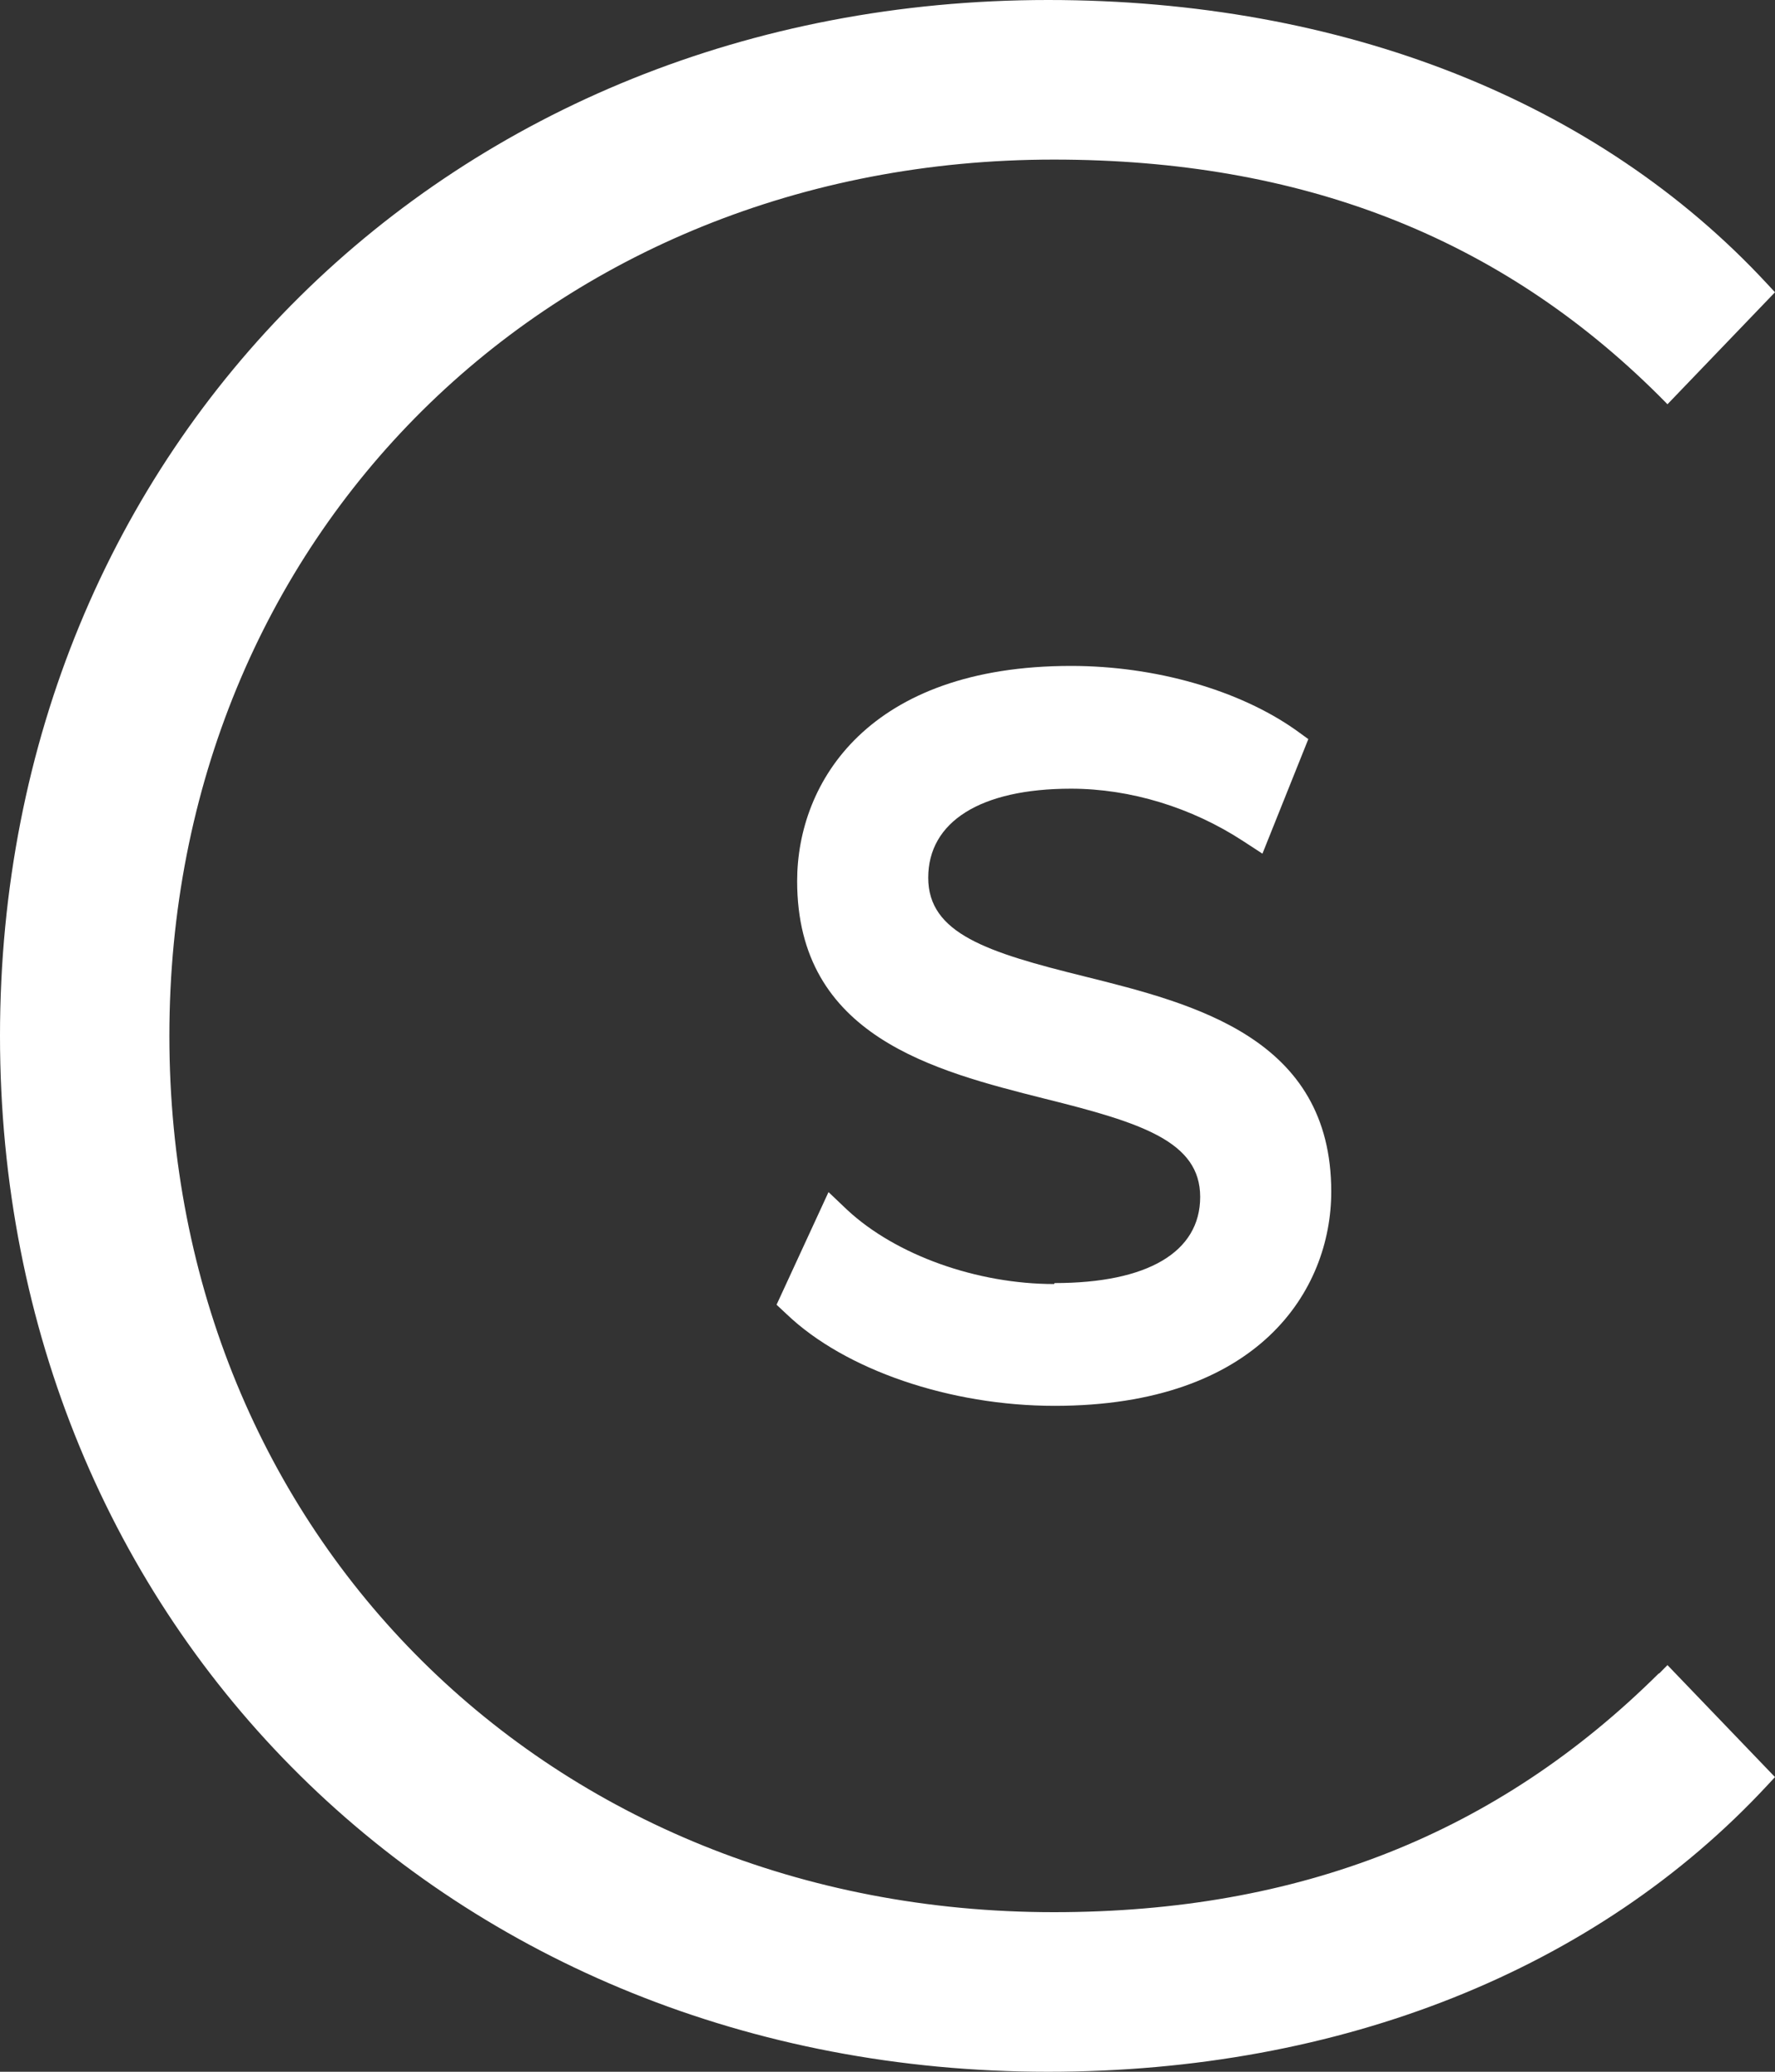
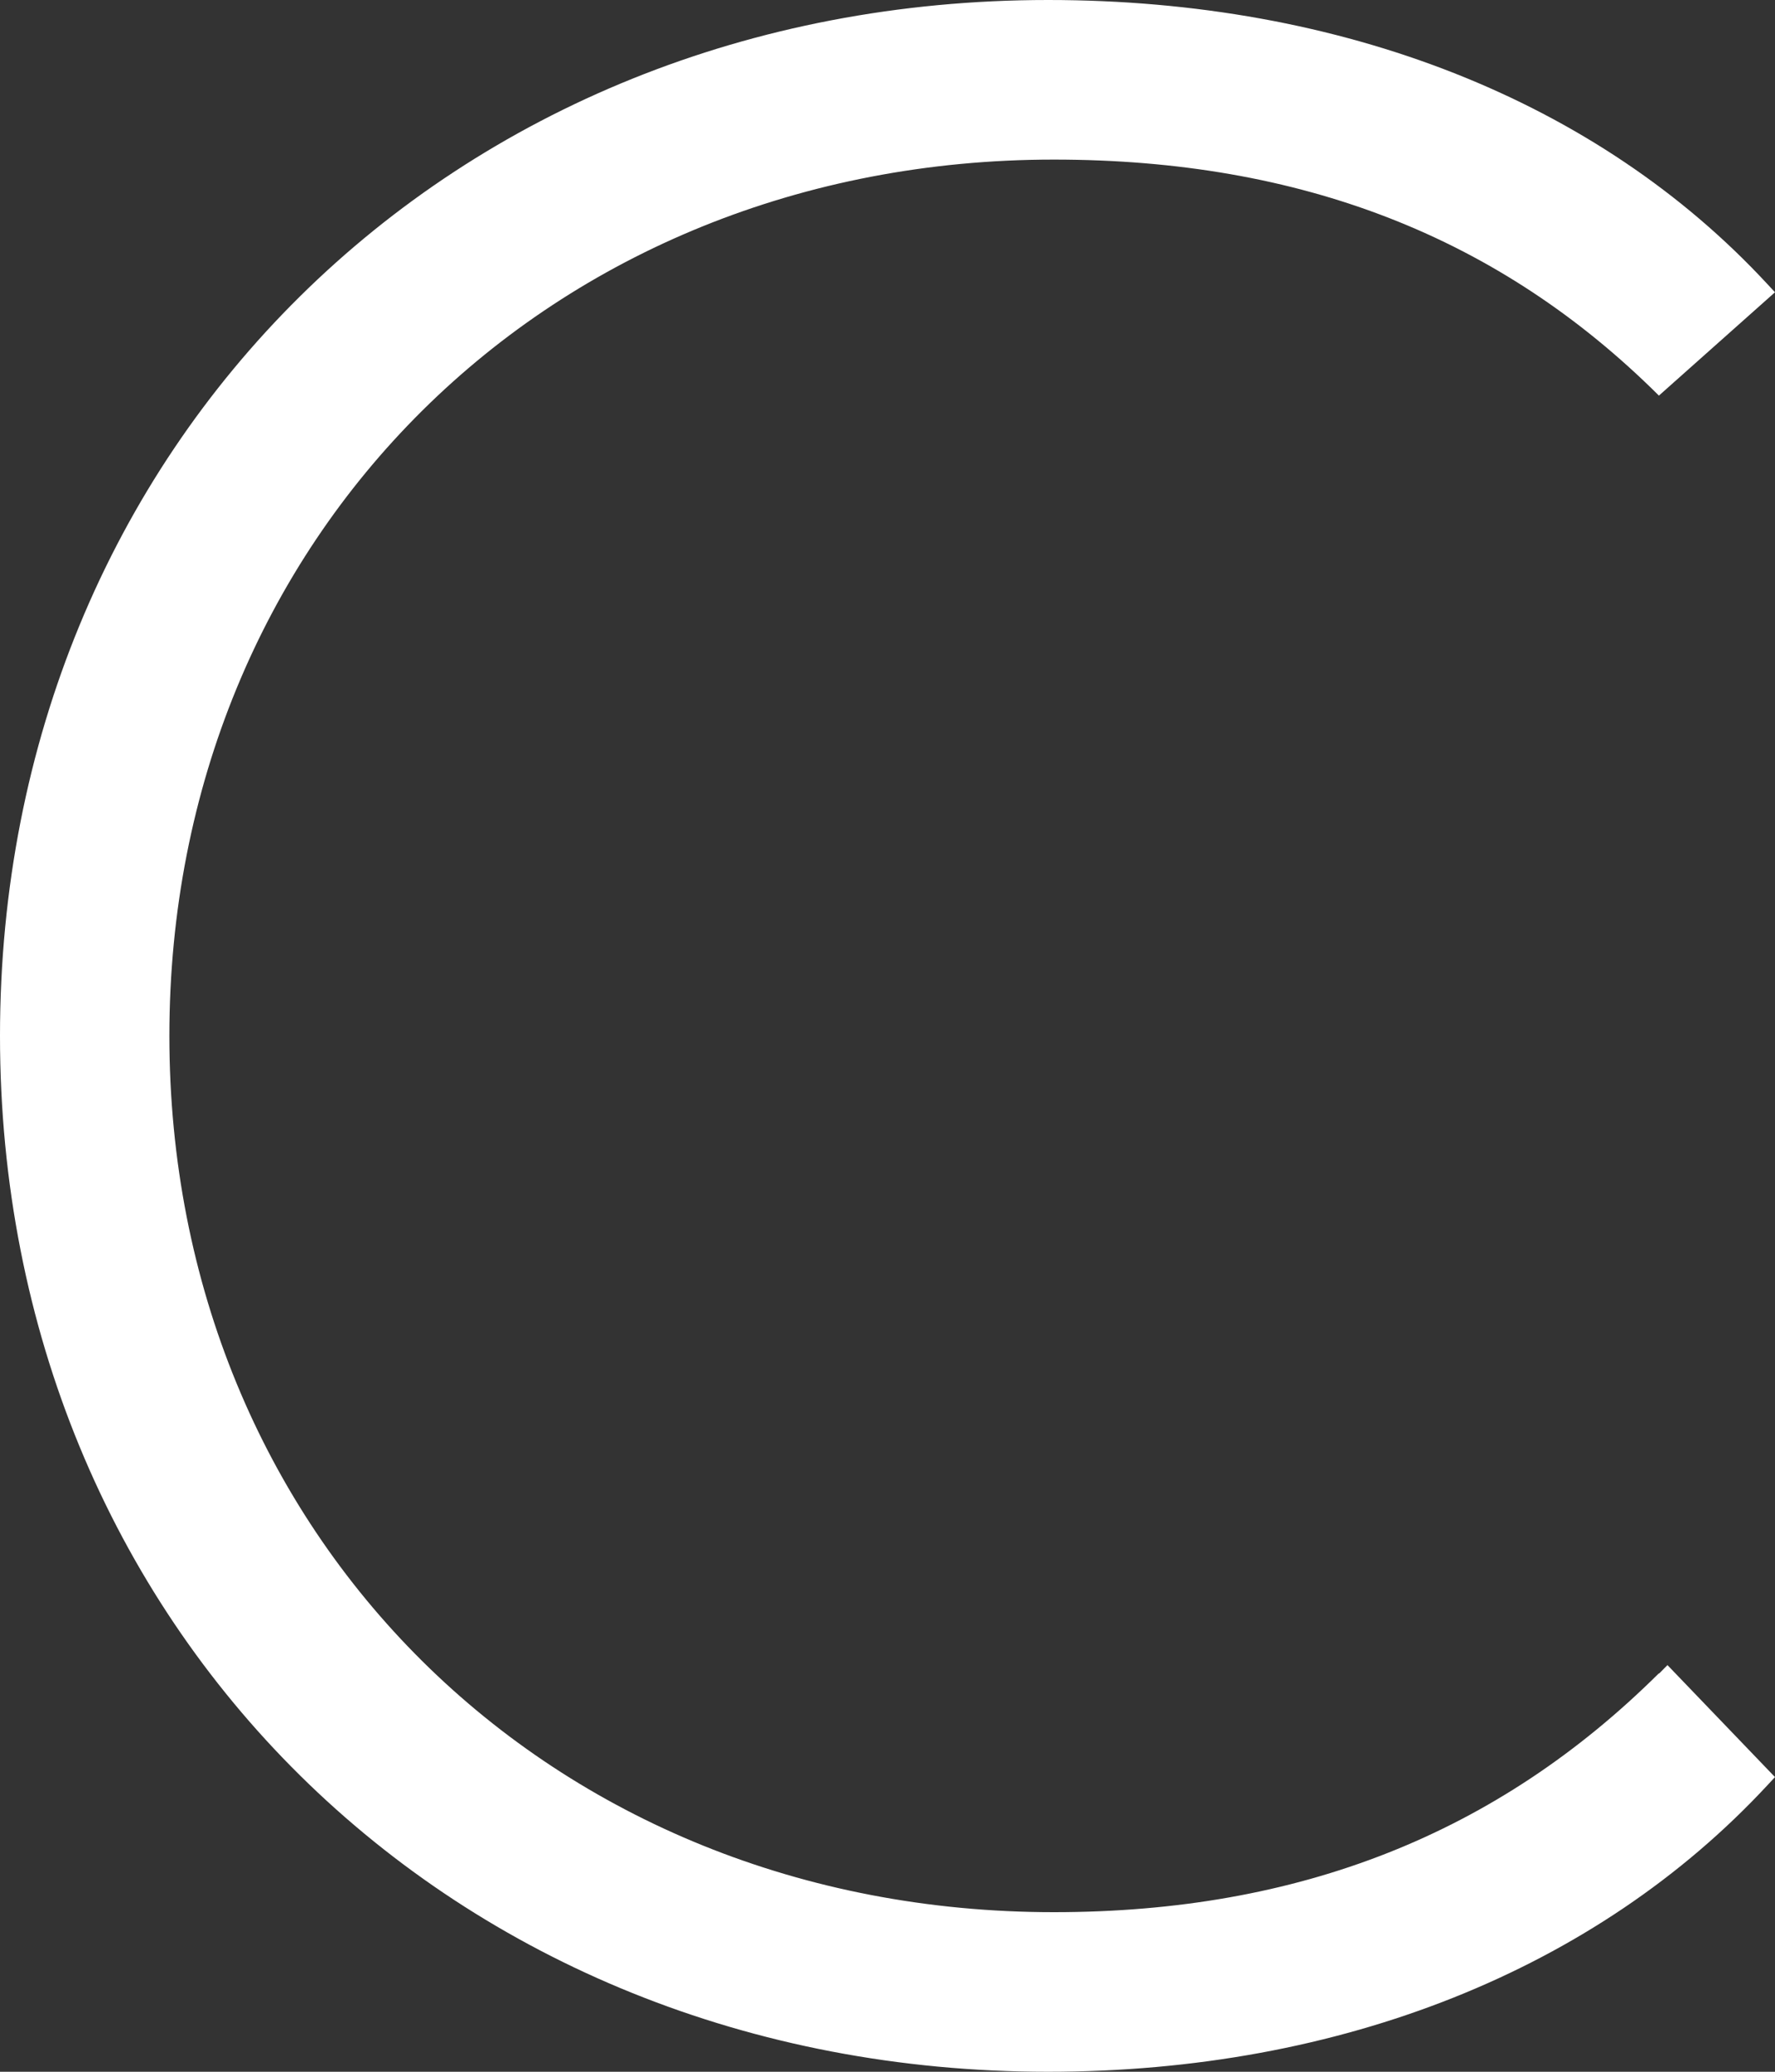
<svg xmlns="http://www.w3.org/2000/svg" width="90px" height="105px" viewBox="0 0 90 105">
  <rect x="0" y="0" width="90" height="105" fill="#333333" stroke="none" />
  <title>bigcs#fff</title>
  <g id="Page-1" stroke="none" stroke-width="1" fill="none" fill-rule="evenodd">
    <g id="Desktop-HD" transform="translate(-387, -561)" fill="#FFFFFF" fill-rule="nonzero">
      <g id="bigcs#fff" transform="translate(387, 561)">
-         <path d="M84.114,84.804 C75.913,92.941 65.878,96.912 53.431,96.912 C27.861,96.912 8.588,77.812 8.588,52.5 C8.588,27.188 27.861,8.088 53.431,8.088 C65.974,8.088 76.033,12.01 84.114,20.05 L84.548,20.488 L90,14.812 L89.614,14.398 C81.002,5.092 68.049,0 53.141,0 C22.844,0 0,22.559 0,52.5 C0,82.441 22.844,105 53.141,105 C67.976,105 80.93,99.835 89.614,90.48 L90,90.066 L84.548,84.39 L84.114,84.828 L84.114,84.804 Z" id="Path" />
-         <path d="M53.449,65.077 C49.533,65.077 45.427,63.613 42.959,61.32 L42.009,60.417 L39.375,66.126 L39.897,66.614 C42.84,69.42 48.157,71.25 53.473,71.25 C63.821,71.25 67.5,65.394 67.5,60.393 C67.5,52.61 60.57,50.878 54.992,49.487 C50.055,48.267 47.065,47.315 47.065,44.485 C47.065,41.655 49.699,39.972 54.304,39.972 C57.318,39.972 60.427,40.923 63.038,42.631 L64.011,43.265 L66.337,37.459 L65.696,36.995 C62.824,34.97 58.576,33.75 54.304,33.75 C44.051,33.75 40.419,39.63 40.419,44.656 C40.419,52.537 47.373,54.269 52.975,55.684 C57.888,56.904 60.854,57.855 60.854,60.661 C60.854,63.467 58.172,65.028 53.473,65.028 L53.449,65.077 Z" id="Path" />
+         <path d="M84.114,84.804 C75.913,92.941 65.878,96.912 53.431,96.912 C27.861,96.912 8.588,77.812 8.588,52.5 C8.588,27.188 27.861,8.088 53.431,8.088 C65.974,8.088 76.033,12.01 84.114,20.05 L90,14.812 L89.614,14.398 C81.002,5.092 68.049,0 53.141,0 C22.844,0 0,22.559 0,52.5 C0,82.441 22.844,105 53.141,105 C67.976,105 80.93,99.835 89.614,90.48 L90,90.066 L84.548,84.39 L84.114,84.828 L84.114,84.804 Z" id="Path" />
      </g>
    </g>
  </g>
</svg>